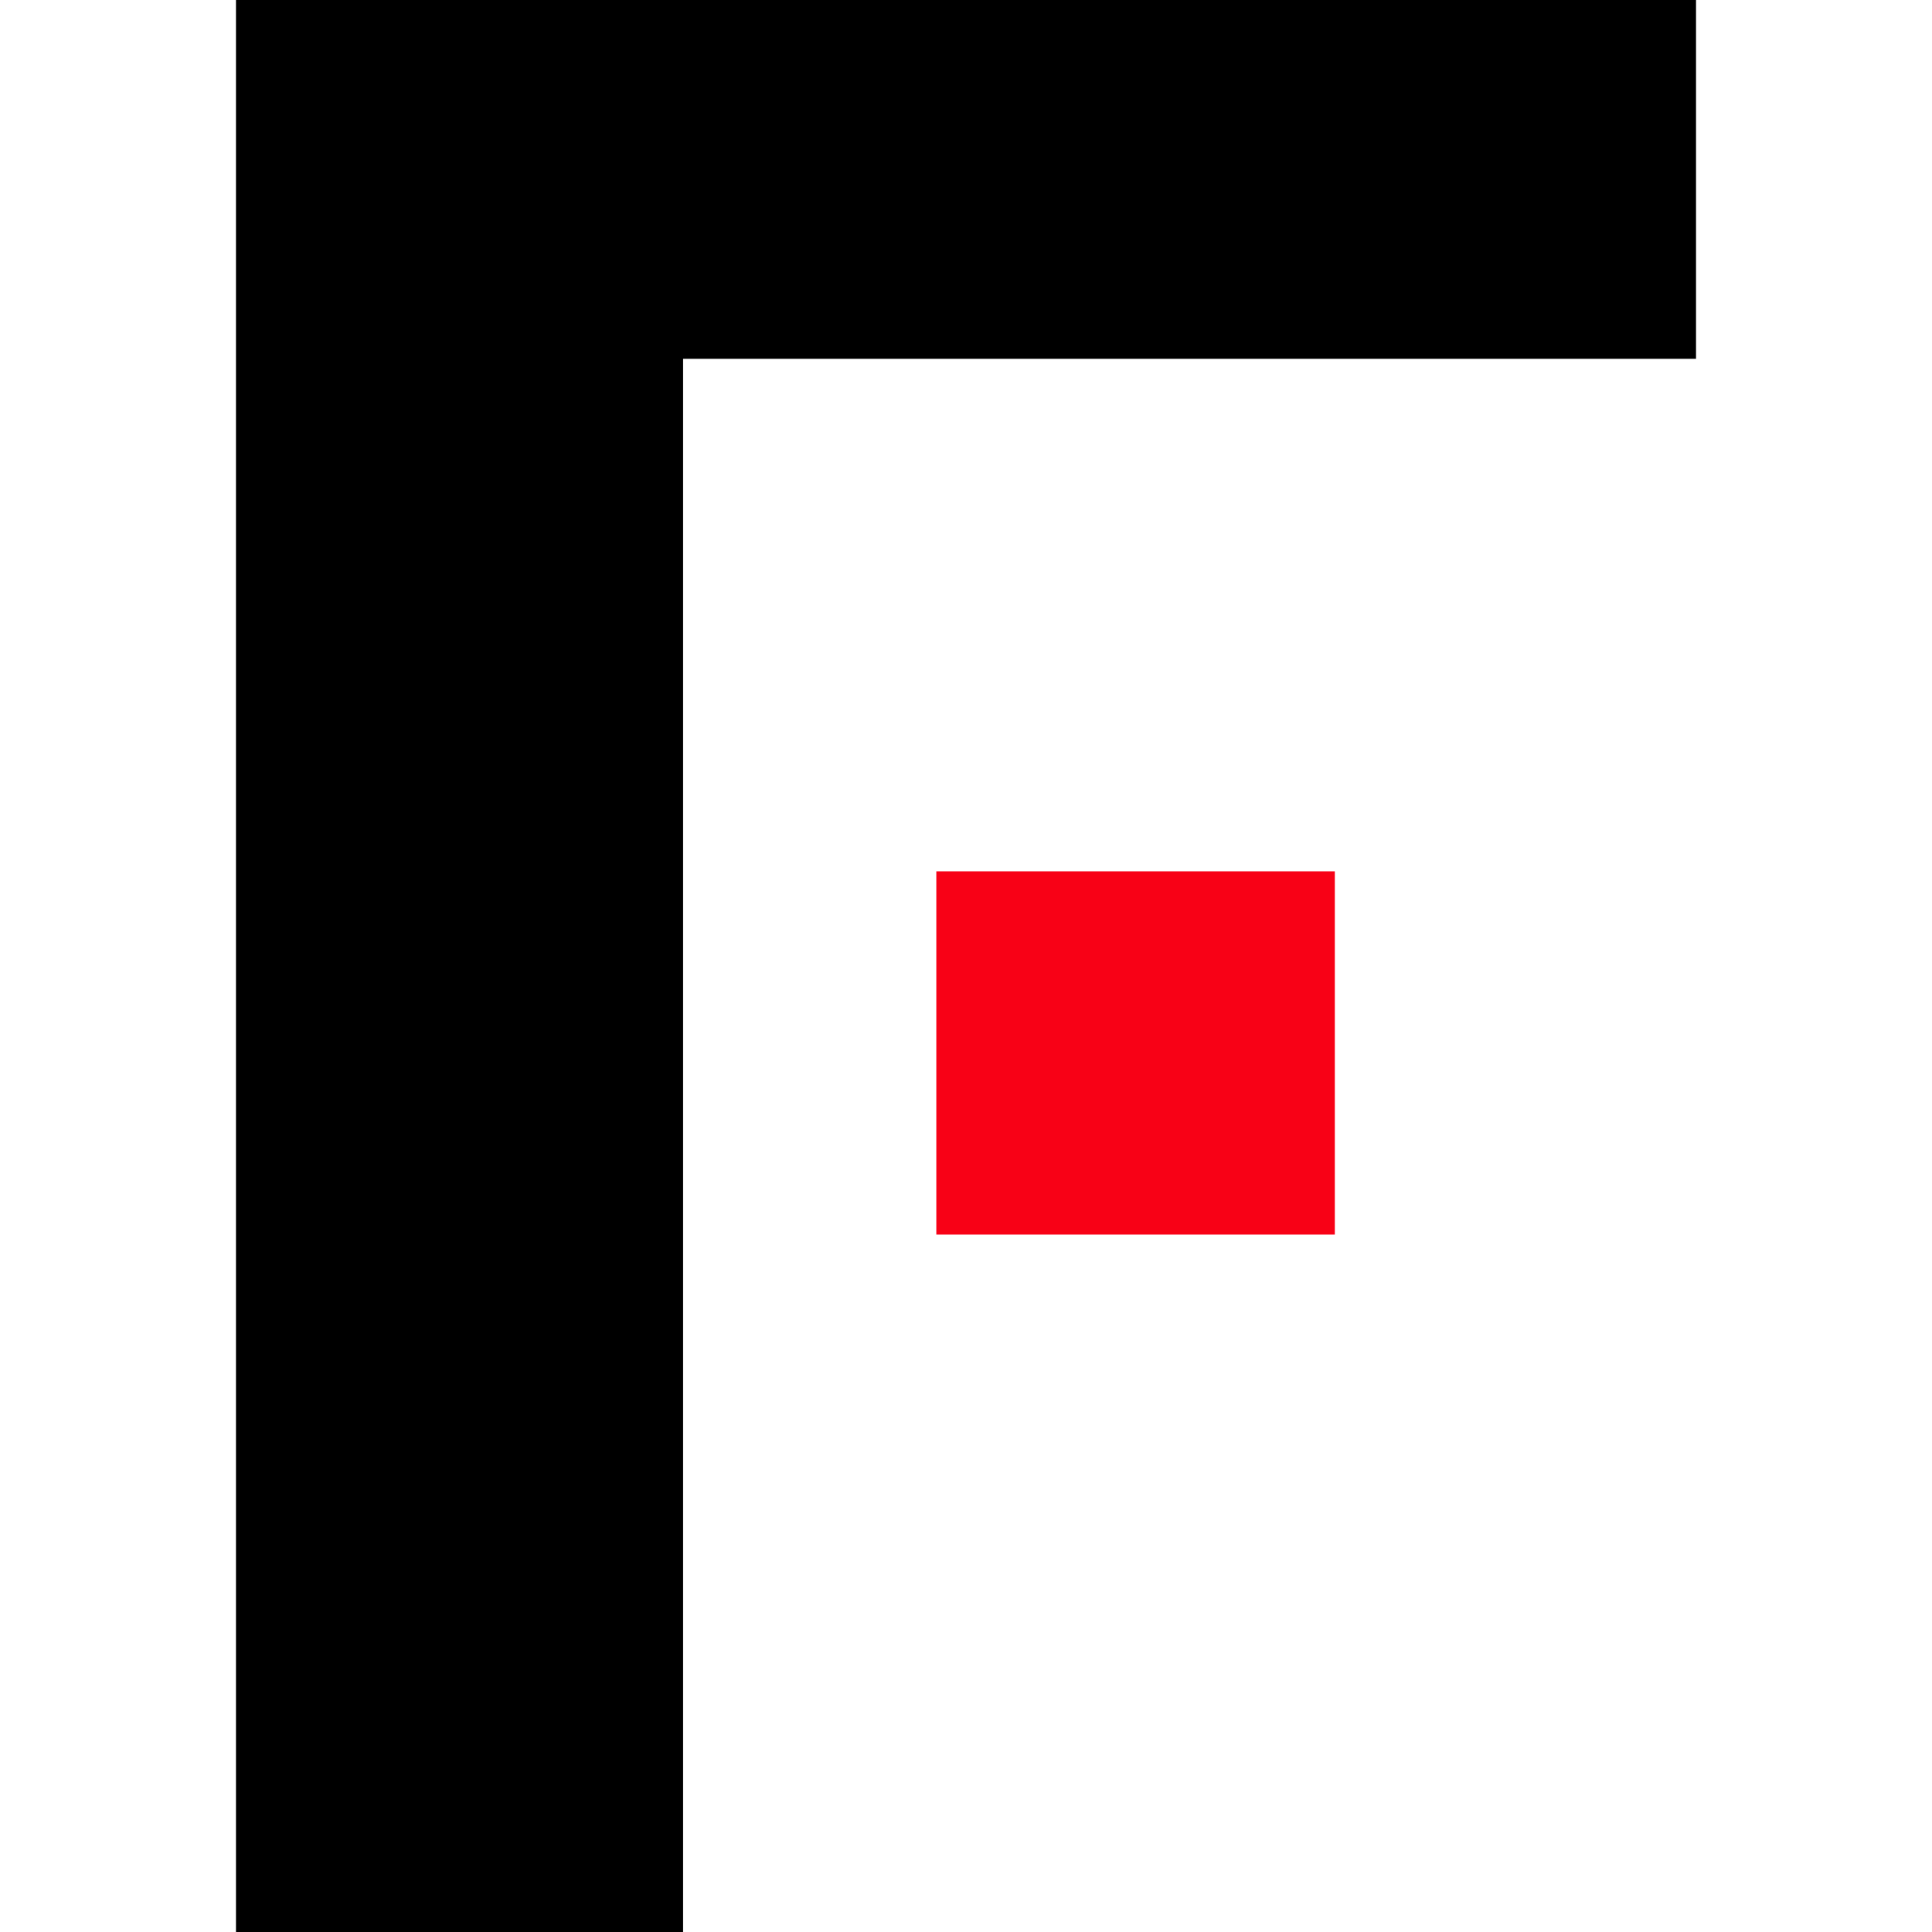
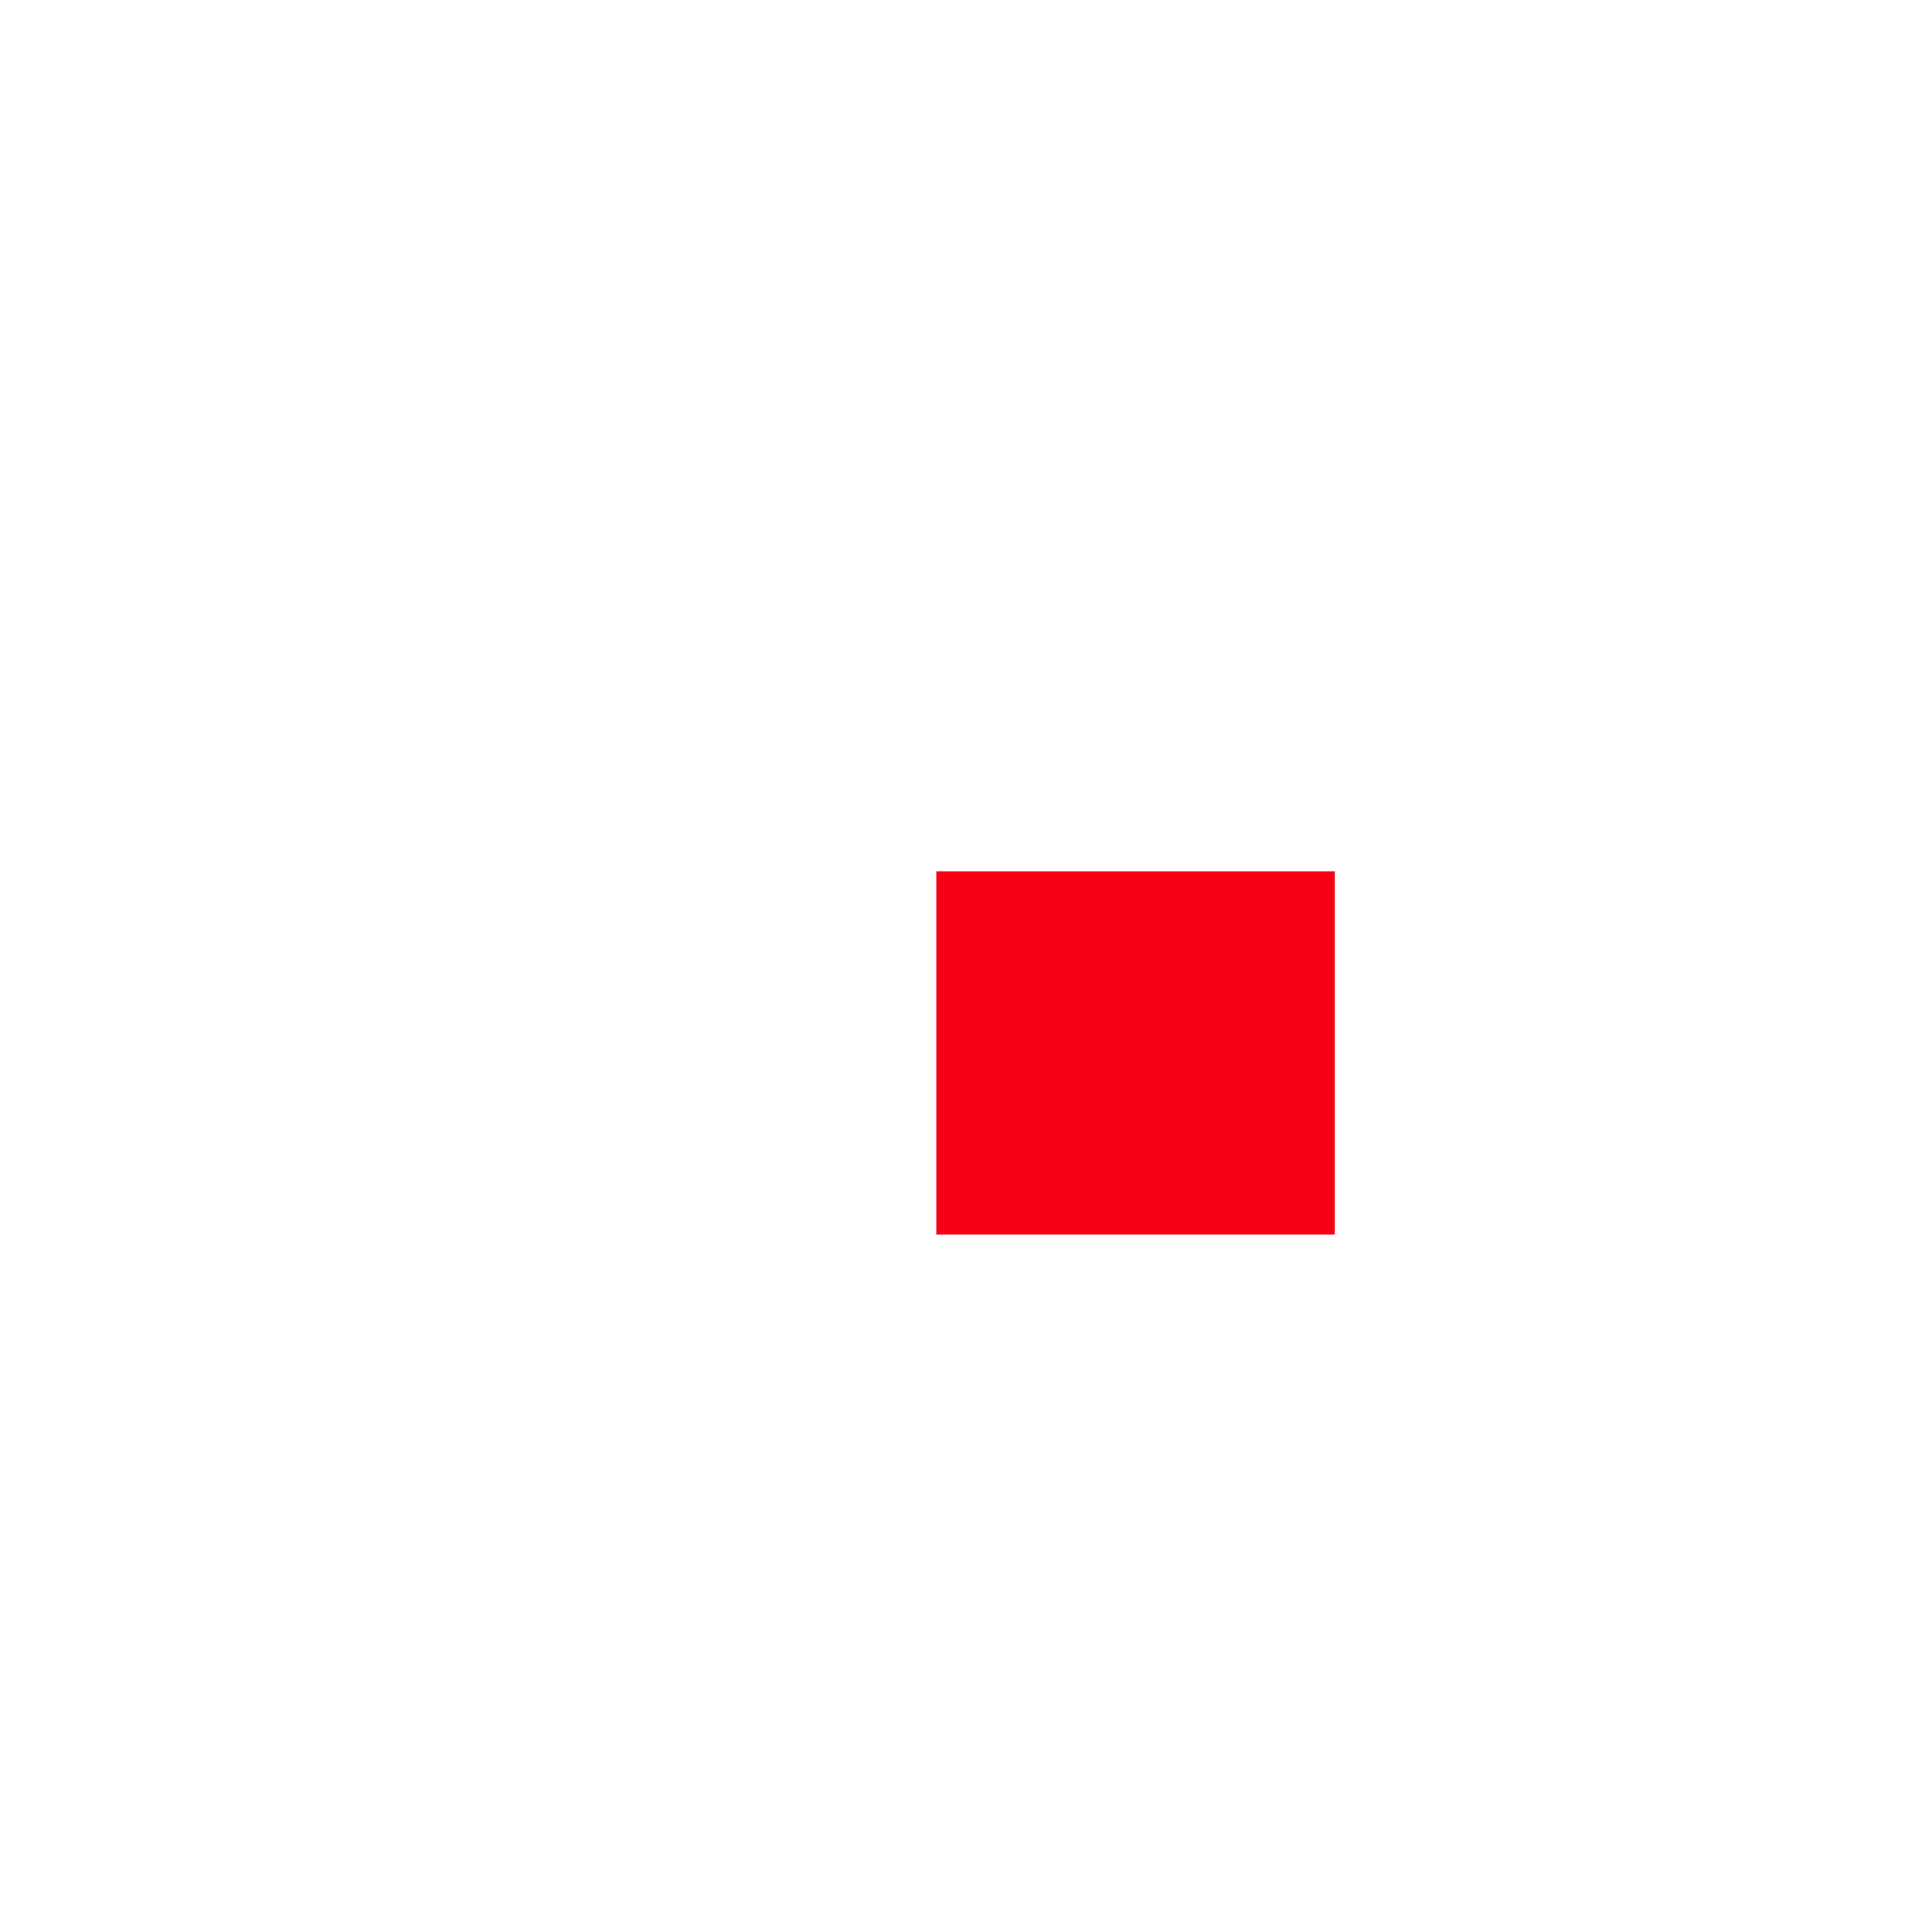
<svg xmlns="http://www.w3.org/2000/svg" width="100%" height="100%" viewBox="0 0 128 128" version="1.1" xml:space="preserve" style="fill-rule:evenodd;clip-rule:evenodd;stroke-linejoin:round;stroke-miterlimit:2;">
  <g>
-     <path d="M45.257,23.771l-0,104.229l-29.623,0l0,-128l96.732,0l-0,23.771l-67.109,-0Z" style="fill-rule:nonzero;" />
    <rect x="62.034" y="57.728" width="26.401" height="24.064" style="fill:#f80116;" />
  </g>
</svg>